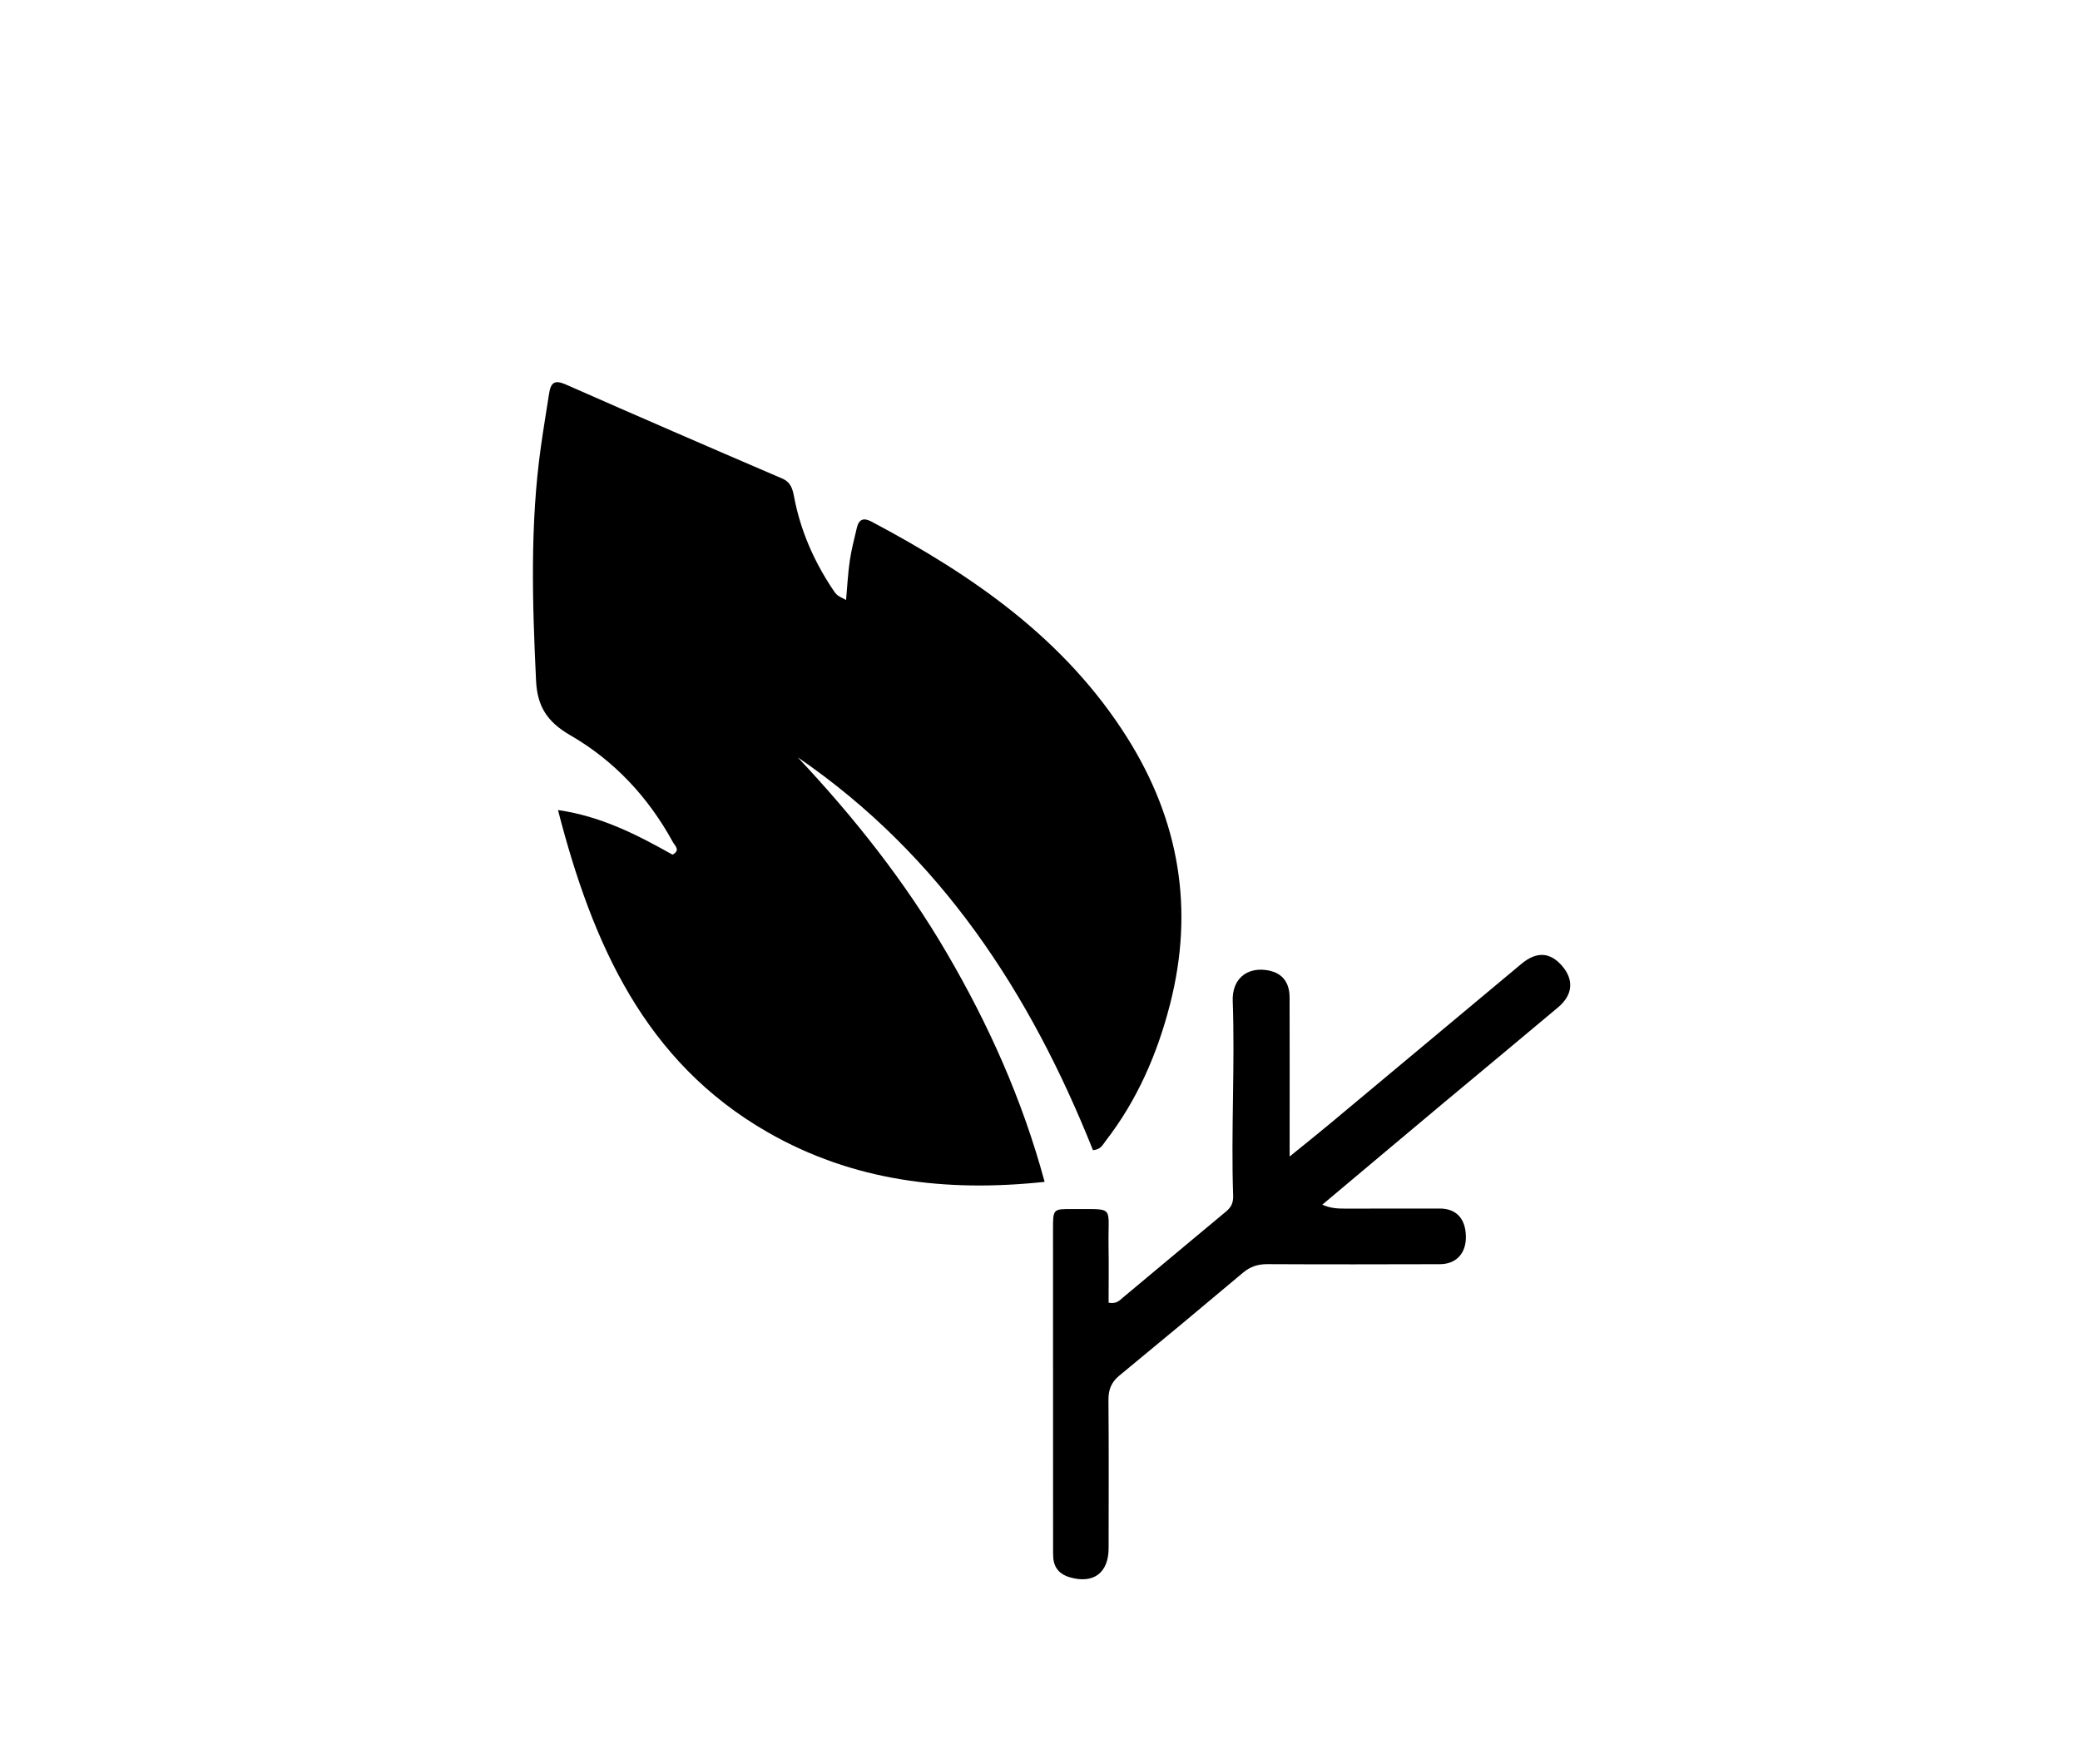
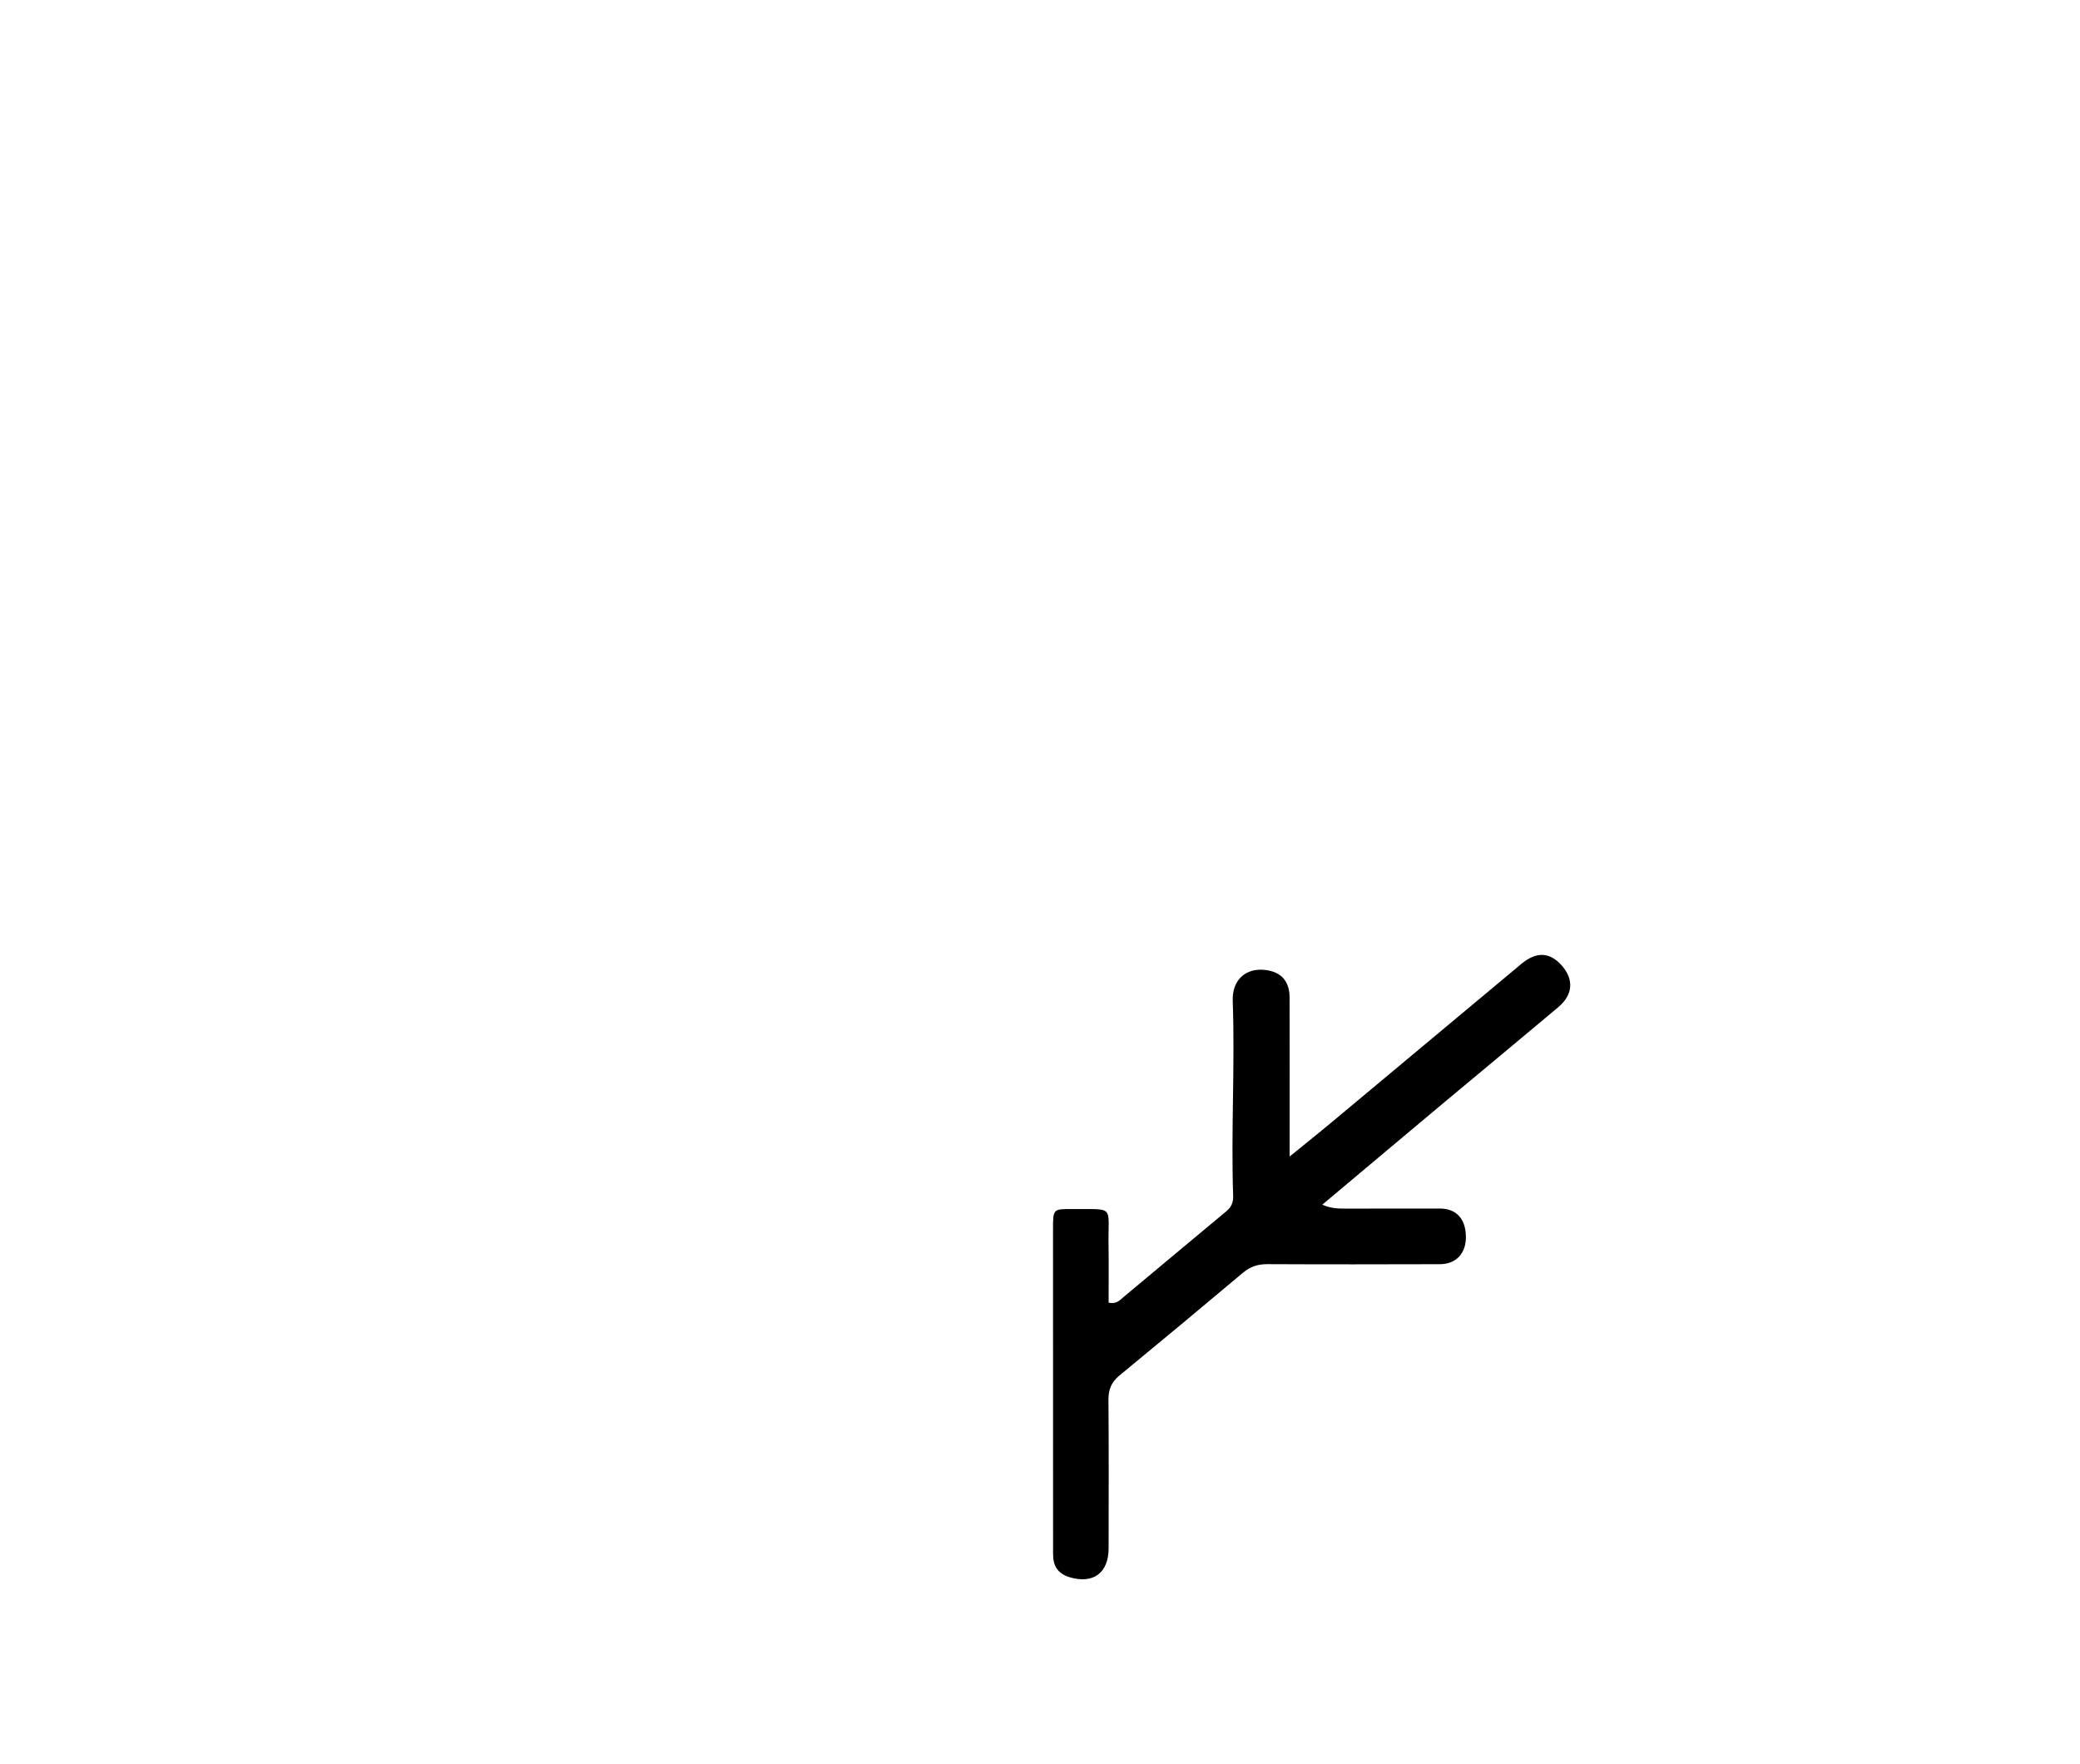
<svg xmlns="http://www.w3.org/2000/svg" version="1.1" id="Layer_1" x="0px" y="0px" width="100%" viewBox="0 0 736 624" enable-background="new 0 0 736 624" xml:space="preserve">
-   <path fill="#000000" opacity="1" stroke="none" d=" M237.979,302.39   C240.921,300.825 238.786,299.206 238.077,297.91   C229.41,282.061 217.322,269.113 201.827,260.16   C193.642,255.431 190.116,249.991 189.679,240.798   C188.363,213.154 187.518,185.58 191.393,158.039   C192.274,151.781 193.311,145.562 194.279,139.325   C194.897,135.35 196.222,134.285 200.2,136.037   C225.647,147.247 251.156,158.317 276.711,169.279   C279.927,170.659 280.481,173.131 281.015,175.938   C283.255,187.722 287.981,198.472 294.598,208.425   C296.085,210.662 296.132,210.631 299.381,212.277   C299.808,207.529 300.028,202.941 300.687,198.418   C301.262,194.481 302.287,190.606 303.2,186.724   C303.899,183.753 305.538,183.05 308.339,184.534   C344.068,203.473 376.811,225.985 398.877,261.03   C417.278,290.254 422.648,321.658 414.016,355.31   C409.494,372.937 402.381,389.291 391.186,403.74   C390.208,405.002 389.54,406.729 386.745,406.952   C364.578,351.383 332.818,302.546 282.264,267.94   C302.229,289.172 320.236,311.892 334.97,337.104   C349.722,362.346 361.668,388.773 369.639,418.157   C334.684,421.902 301.822,417.9 271.633,400.592   C228.054,375.608 209.625,333.848 197.44,286.605   C212.8,288.838 225.336,295.31 237.979,302.39  z" />
  <path fill="#000000" opacity="1" stroke="none" d=" M511.568,389.584   C504.145,395.799 496.999,401.792 489.855,407.788   C482.723,413.775 475.593,419.764 467.879,426.242   C470.867,427.544 473.406,427.625 475.963,427.623   C487.125,427.613 498.288,427.585 509.45,427.597   C515.267,427.604 518.558,431.121 518.698,437.387   C518.833,443.402 515.315,447.275 509.476,447.29   C489.15,447.341 468.824,447.382 448.499,447.276   C445.136,447.259 442.443,448.102 439.857,450.277   C425.326,462.495 410.738,474.646 396.075,486.704   C393.23,489.044 392.191,491.685 392.222,495.334   C392.368,512.826 392.302,530.32 392.278,547.814   C392.267,556.539 386.872,560.533 378.44,558.041   C375.11,557.056 373.016,554.865 372.701,551.275   C372.599,550.116 372.628,548.945 372.628,547.779   C372.616,510.126 372.604,472.474 372.606,434.821   C372.607,427.803 372.637,427.734 379.348,427.789   C394.796,427.913 392.008,426.198 392.255,440.808   C392.37,447.558 392.275,454.311 392.275,460.902   C395.112,461.476 396.226,460.024 397.438,459.016   C409.603,448.897 421.705,438.704 433.886,428.604   C435.726,427.078 436.425,425.468 436.343,423.028   C435.571,400.064 437.015,377.094 436.198,354.12   C435.932,346.621 440.89,342.353 447.775,343.193   C453.337,343.872 456.298,347.134 456.316,352.928   C456.367,369.255 456.334,385.582 456.334,401.909   C456.334,403.844 456.334,405.78 456.334,409.185   C461.816,404.731 466.173,401.269 470.446,397.706   C493.09,378.827 515.711,359.921 538.343,341.029   C543.659,336.592 548.443,336.82 552.688,341.689   C556.996,346.63 556.574,352.003 551.345,356.393   C538.21,367.42 525.016,378.378 511.568,389.584  z" />
</svg>